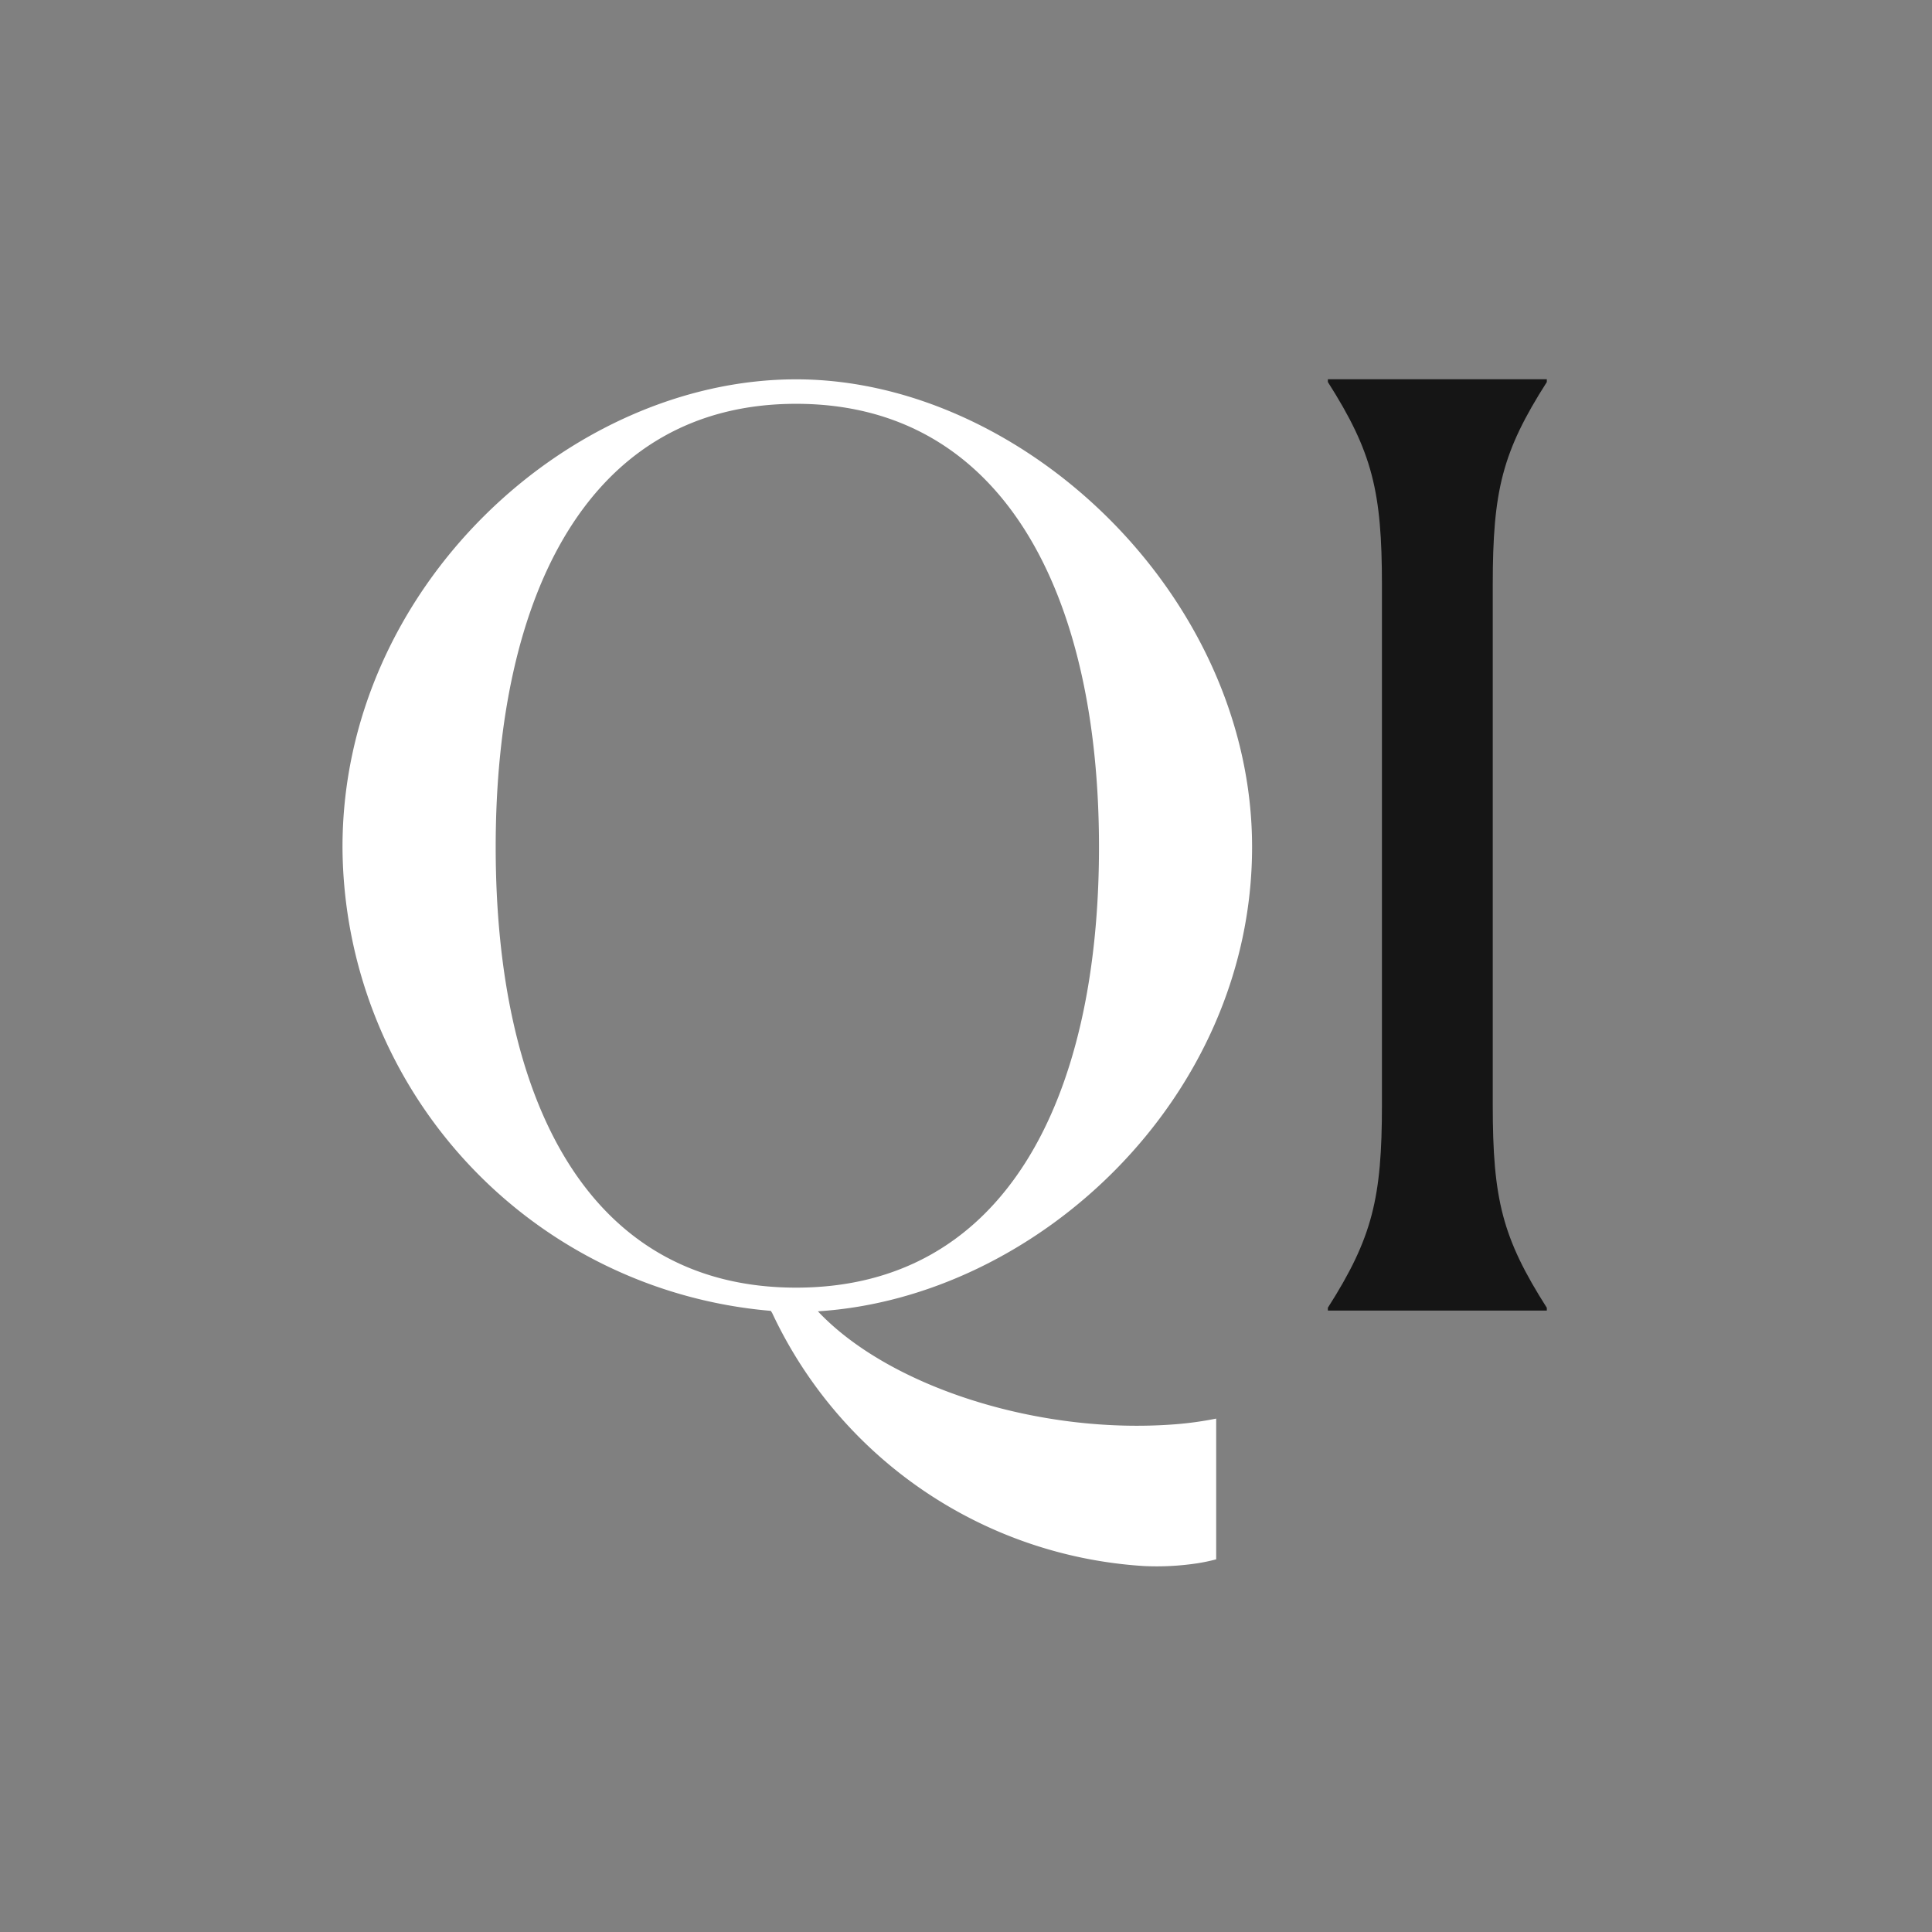
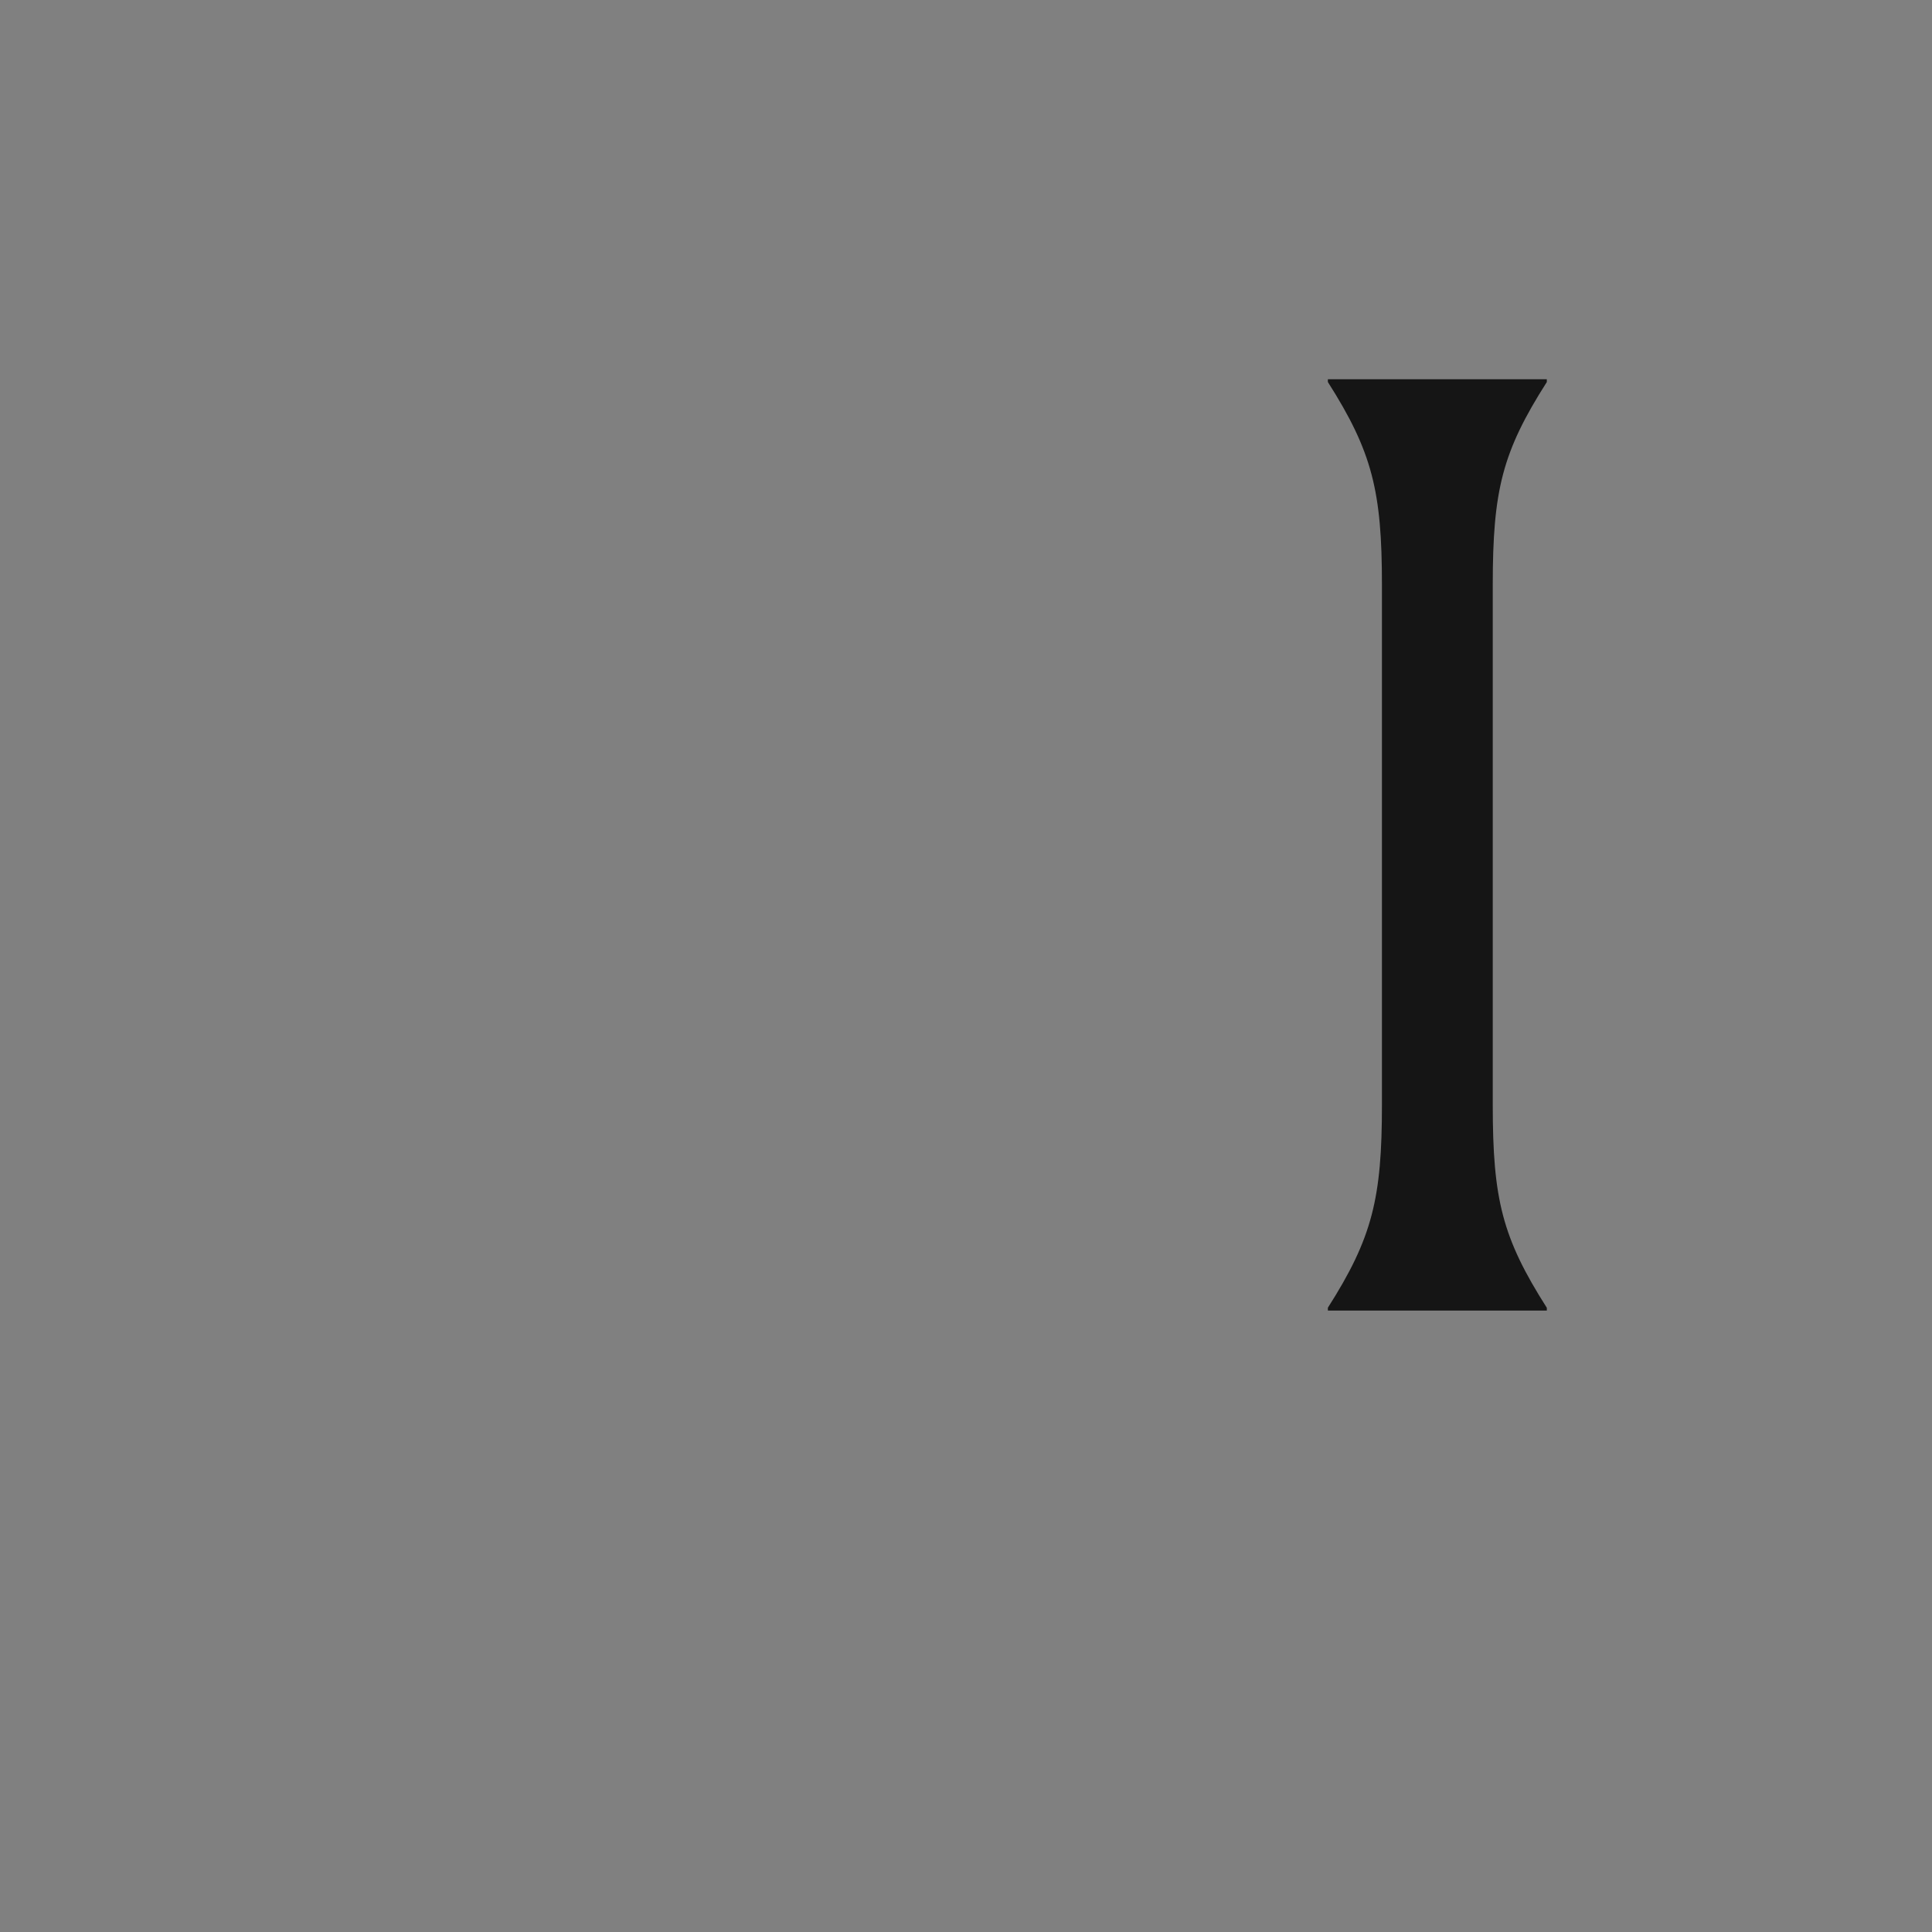
<svg xmlns="http://www.w3.org/2000/svg" width="79" height="79" viewBox="0 0 79 79">
  <rect x="0" y="0" width="79" height="79" fill="#808080" stroke="none" />
  <defs>
    <clipPath id="clip-path">
      <rect id="Rectangle_41258" data-name="Rectangle 41258" width="49.245" height="48.539" fill="#fff" />
    </clipPath>
    <clipPath id="clip-QI-White_Black-on-green">
      <rect width="79" height="79" />
    </clipPath>
  </defs>
  <g id="QI-White_Black-on-green" data-name="QI-White+Black-on-green" clip-path="url(#clip-QI-White_Black-on-green)">
    <g id="Quilter_Invest_app_QI_icon_Light_mode" data-name="Quilter Invest app QI icon Light mode">
      <path id="Path_319656" data-name="Path 319656" d="M0,0H79V79H0Z" transform="translate(0 0)" fill="none" />
      <g id="Group_141300" data-name="Group 141300" transform="translate(14.005 15.511)" clip-path="url(#clip-path)">
        <path id="Path_319544" data-name="Path 319544" d="M100.347,66.628c1.823-2.86,2.211-4.487,2.211-8.3V37.076c0-3.814-.388-5.436-2.211-8.3v-.114H109.3v.114c-1.823,2.86-2.211,4.43-2.211,8.3V58.331c0,3.866.388,5.436,2.211,8.3v.114h-8.952Z" transform="translate(-60.055 -28.666)" fill="#151515" />
-         <path id="Path_319545" data-name="Path 319545" d="M45.315,66.775c8.962-.56,17.76-8.723,17.76-18.988S53.707,28.666,44.432,28.666s-18.55,8.51-18.55,19.121A19.124,19.124,0,0,0,43.394,66.756l.056.085a18.027,18.027,0,0,0,15.207,10.35,11.038,11.038,0,0,0,2.155-.109,7.107,7.107,0,0,0,.795-.166V71.162a14.115,14.115,0,0,1-1.669.232c-5.6.437-11.72-1.537-14.623-4.625ZM32.146,47.787c0-10.312,3.8-18.12,12.285-18.12s12.384,7.808,12.384,18.12-3.847,18.02-12.384,18.02S32.146,58.1,32.146,47.787Z" transform="translate(-25.882 -28.666)" fill="#fff" />
      </g>
    </g>
  </g>
</svg>